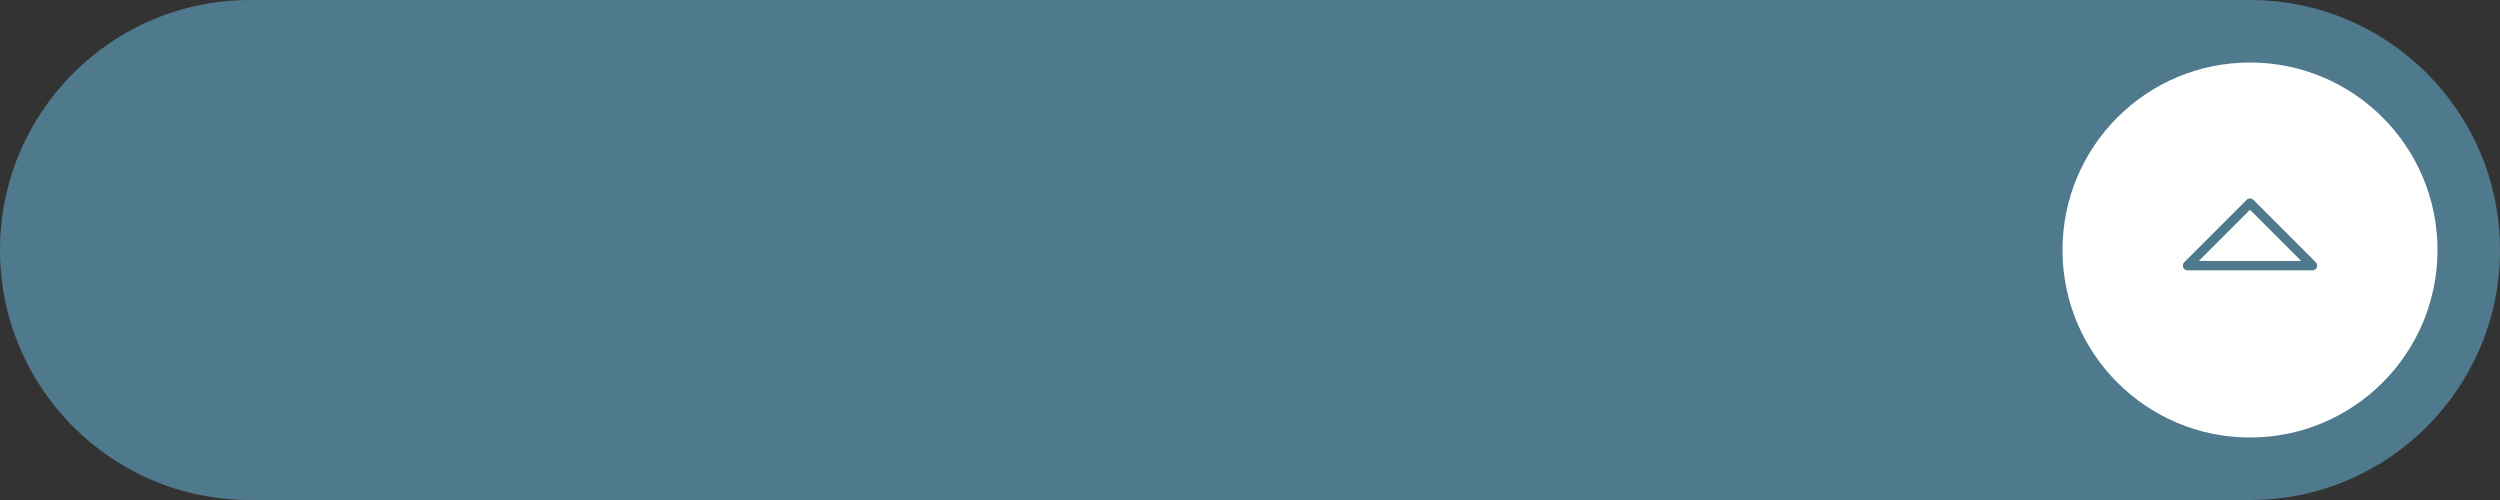
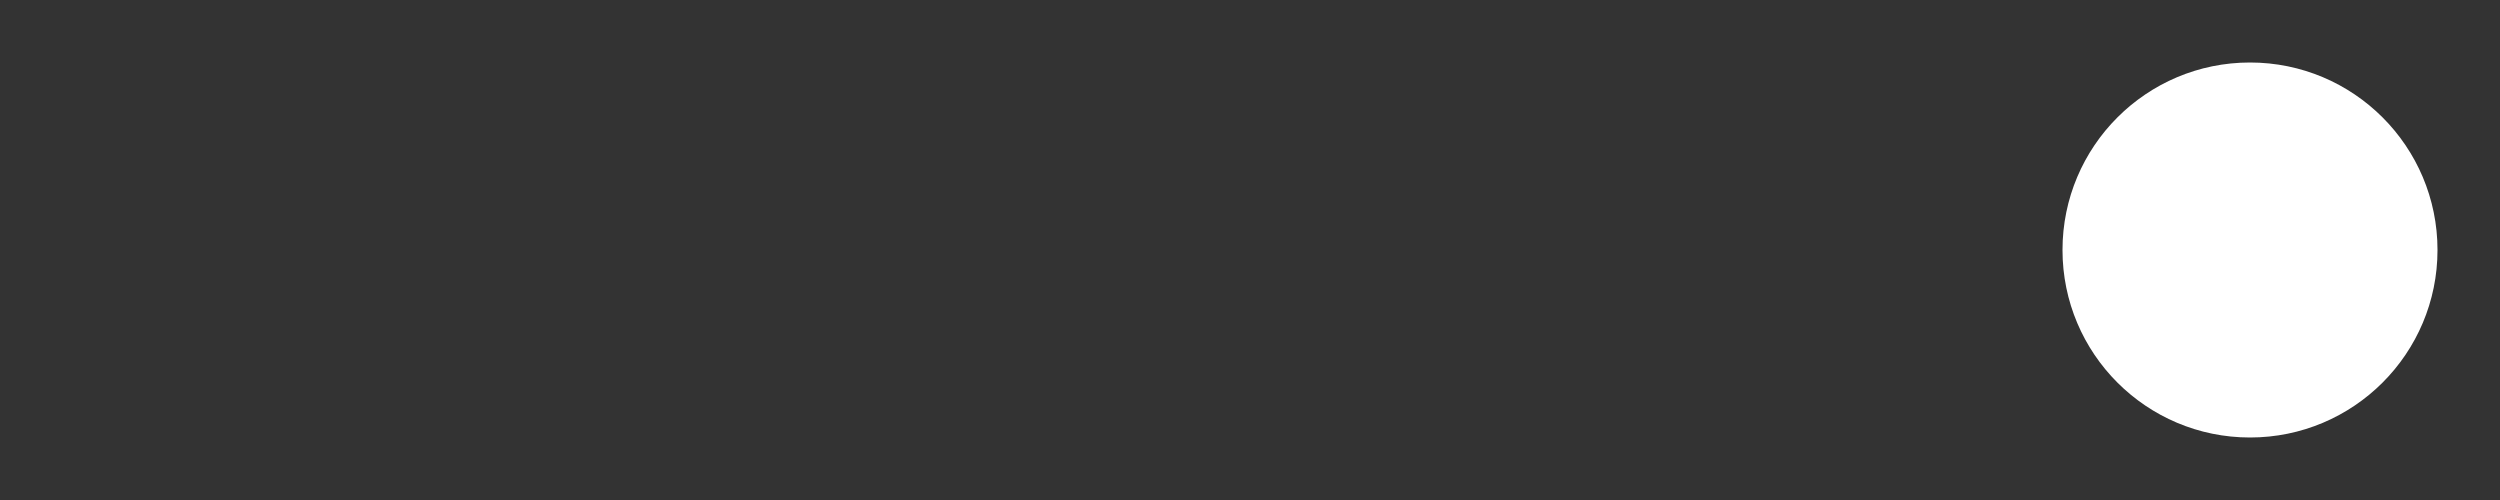
<svg xmlns="http://www.w3.org/2000/svg" fill="#000000" height="40" preserveAspectRatio="xMidYMid meet" version="1" viewBox="0.0 0.0 200.0 40.0" width="200" zoomAndPan="magnify">
  <rect x="0.0" y="0.0" width="200.0" height="40.0" fill="#333333" stroke="none" />
  <g>
    <g id="change1_1">
-       <path d="M20,40h160c11.046,0,20-8.954,20-20v0c0-11.046-8.954-20-20-20H20C8.954,0,0,8.954,0,20v0 C0,31.046,8.954,40,20,40z" fill="#4f798c" />
-     </g>
+       </g>
    <g id="change2_1">
      <circle cx="180" cy="20" fill="#ffffff" r="15" />
    </g>
    <g id="change3_1">
-       <path d="M185,21.625h-10c-0.151,0-0.288-0.092-0.347-0.231c-0.058-0.141-0.025-0.302,0.081-0.409l5-5 c0.146-0.146,0.385-0.146,0.531,0l5,5c0.106,0.107,0.139,0.269,0.081,0.409C185.288,21.533,185.152,21.625,185,21.625z M175.906,20.875h8.189L180,16.78L175.906,20.875z" fill="#4f798c" />
-     </g>
+       </g>
  </g>
</svg>